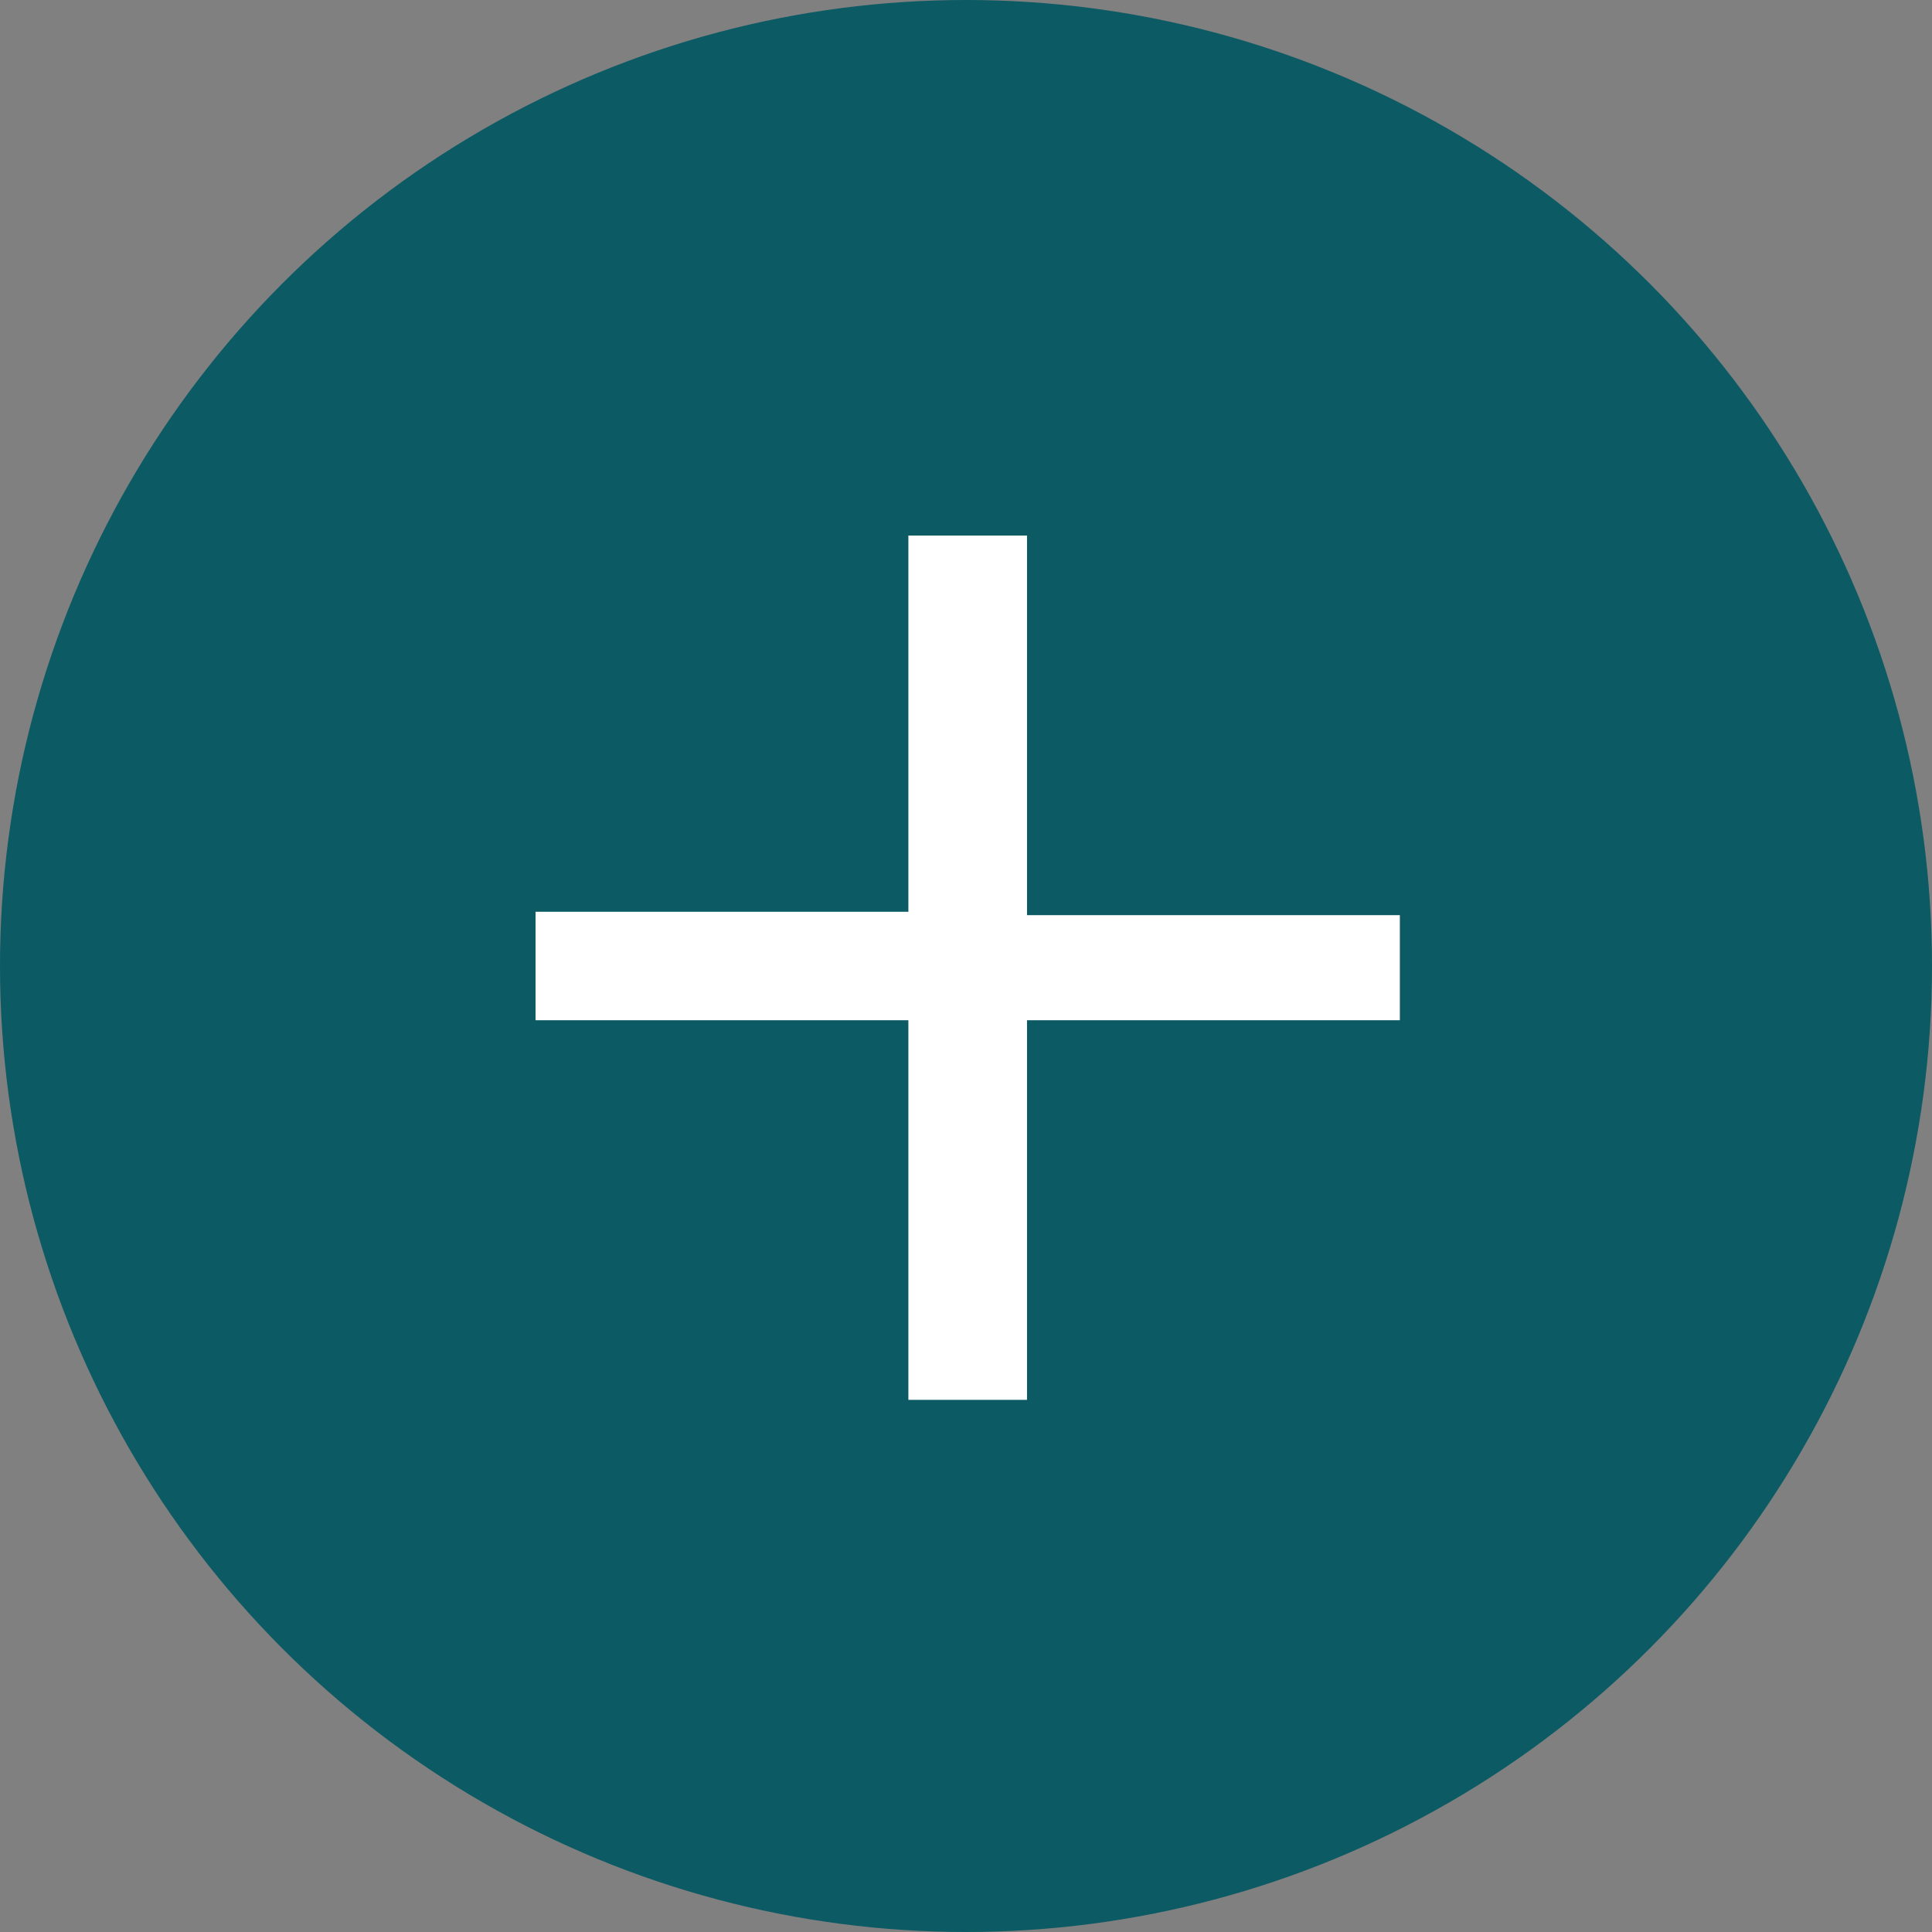
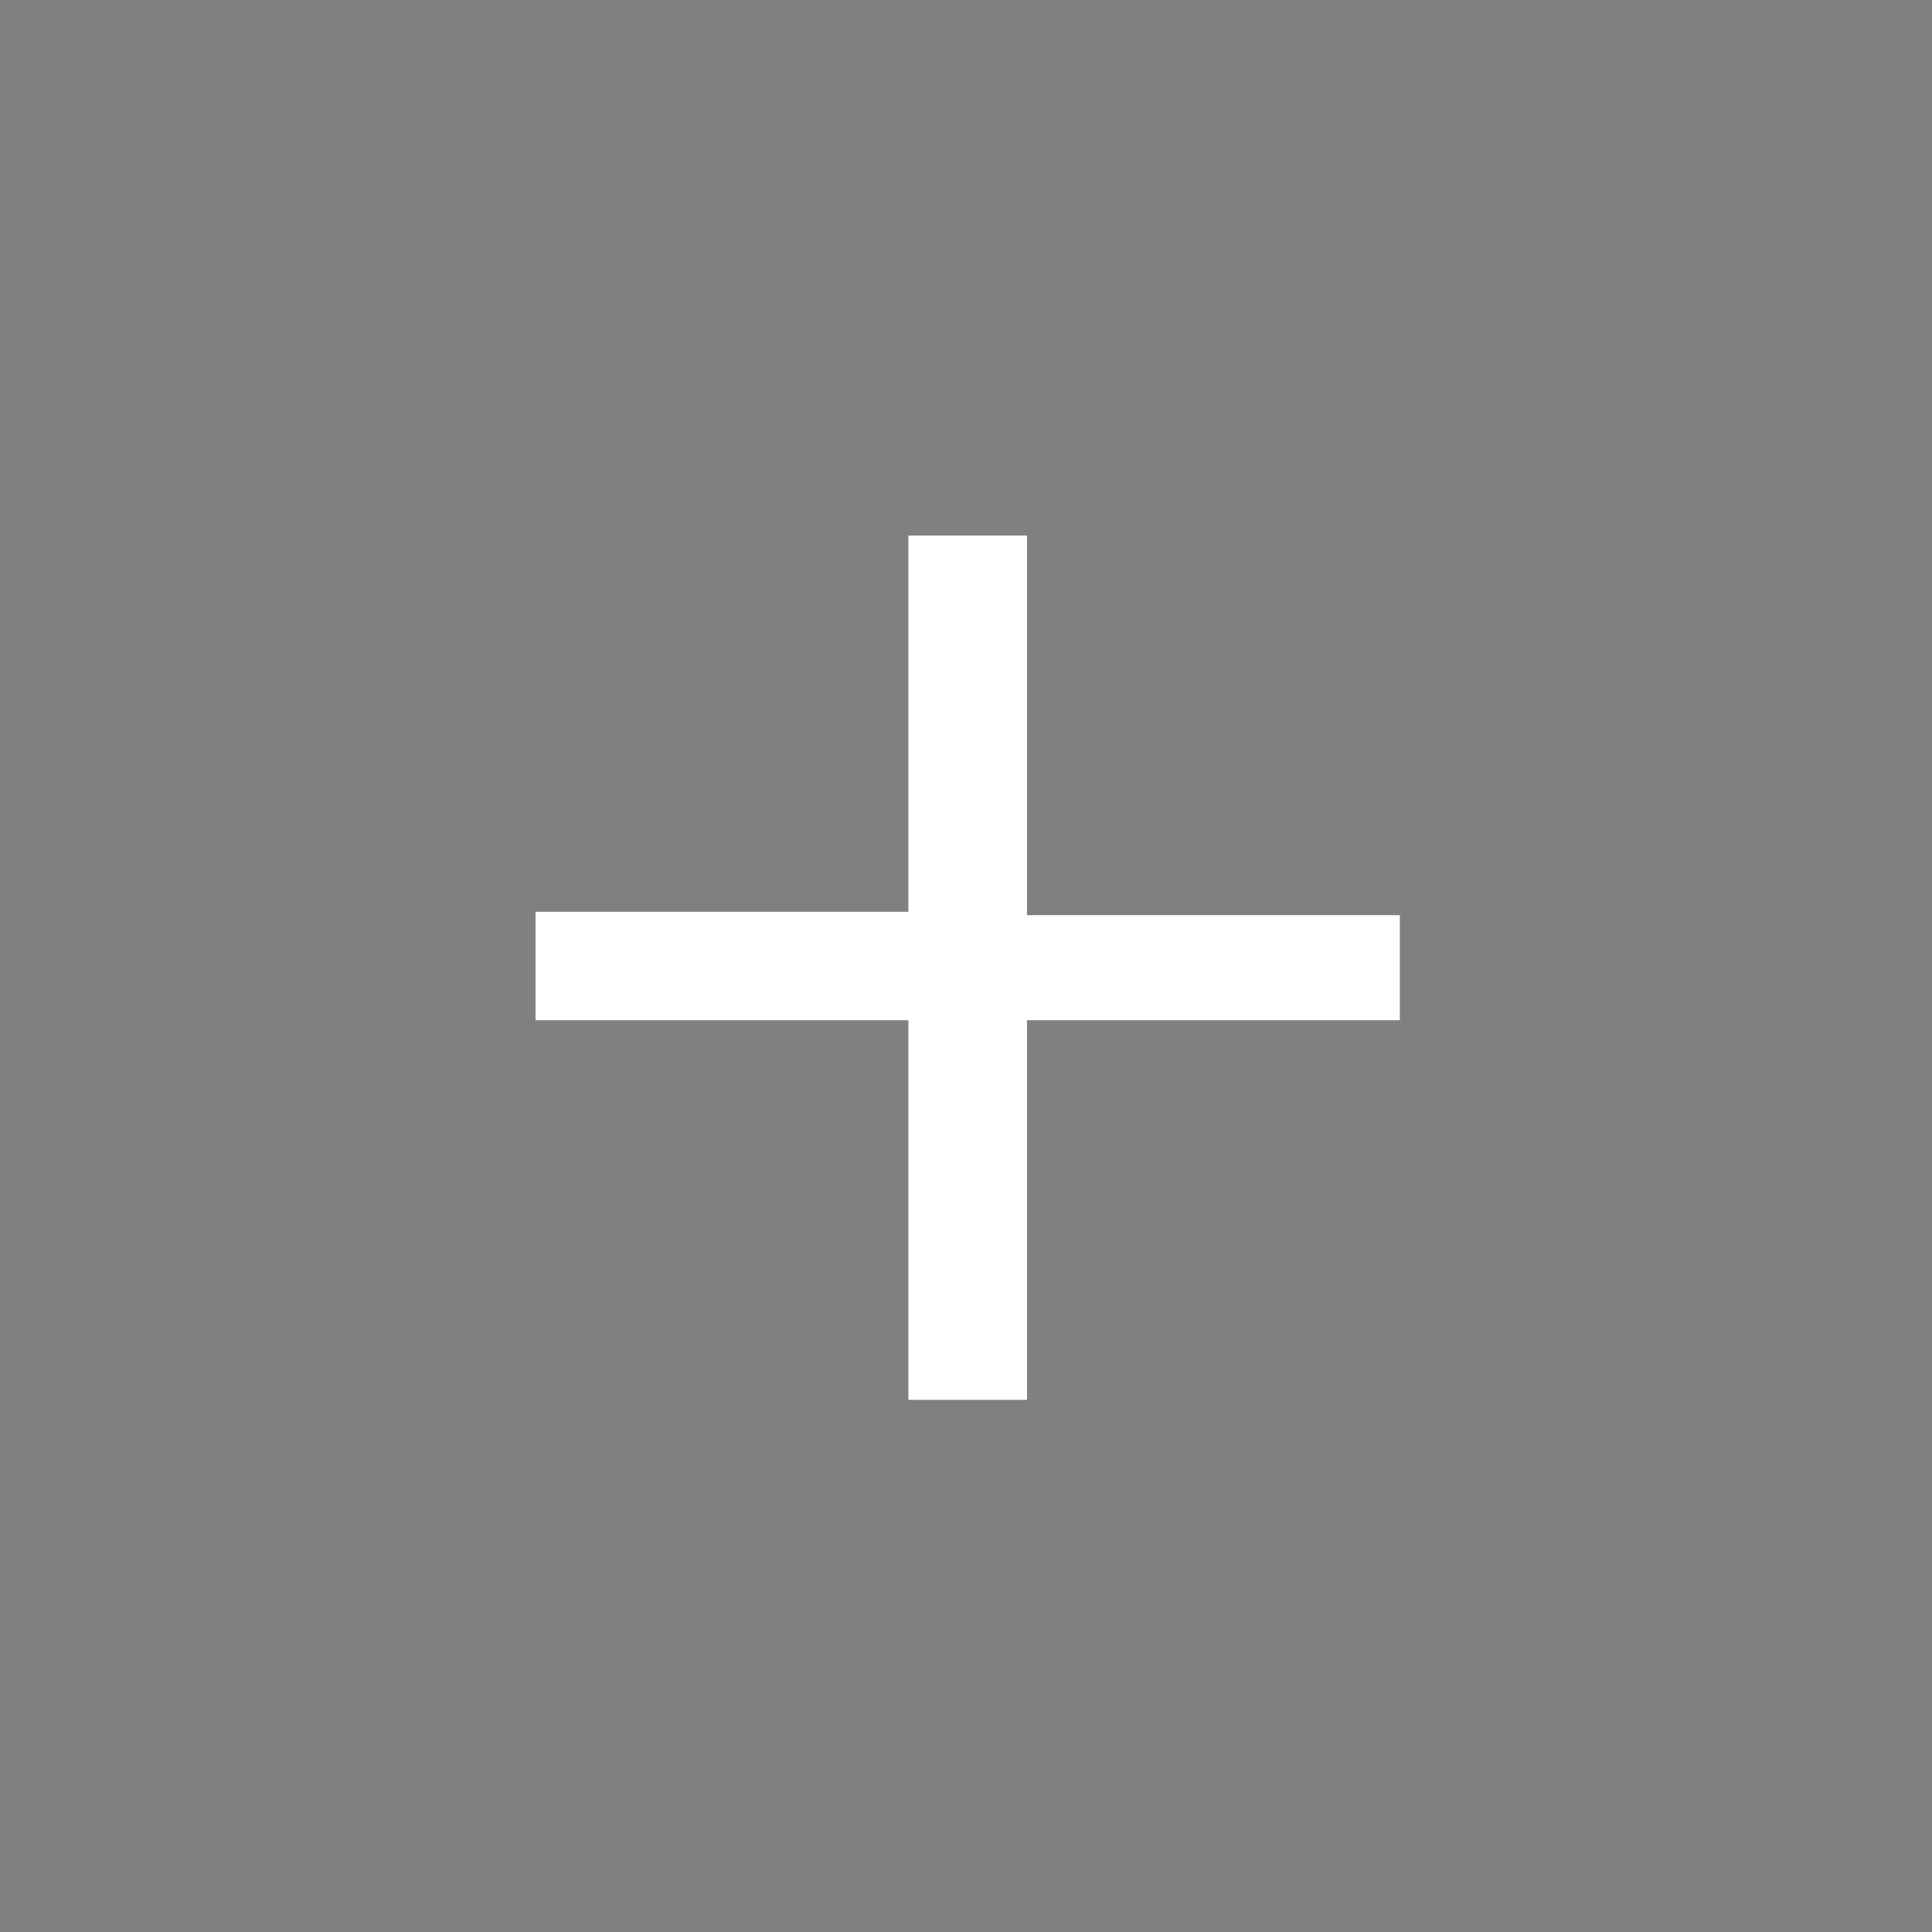
<svg xmlns="http://www.w3.org/2000/svg" version="1.1" id="Layer_1" x="0px" y="0px" width="57px" height="57px" viewBox="0 0 57 57" style="enable-background:new 0 0 57 57;" xml:space="preserve">
  <rect x="0" y="0" width="57" height="57" fill="#808080" stroke="none" />
  <style type="text/css">
	.st0{fill:#0C5A64;}
	.st1{fill:#FFFFFF;}
</style>
  <g>
-     <circle class="st0" cx="28.5" cy="28.5" r="28.5" />
-   </g>
+     </g>
  <path class="st1" d="M41.3,30.1h-11v11.2h-3.5V30.1h-11v-3.2h11V15.8h3.5v11.2h11V30.1z" />
</svg>